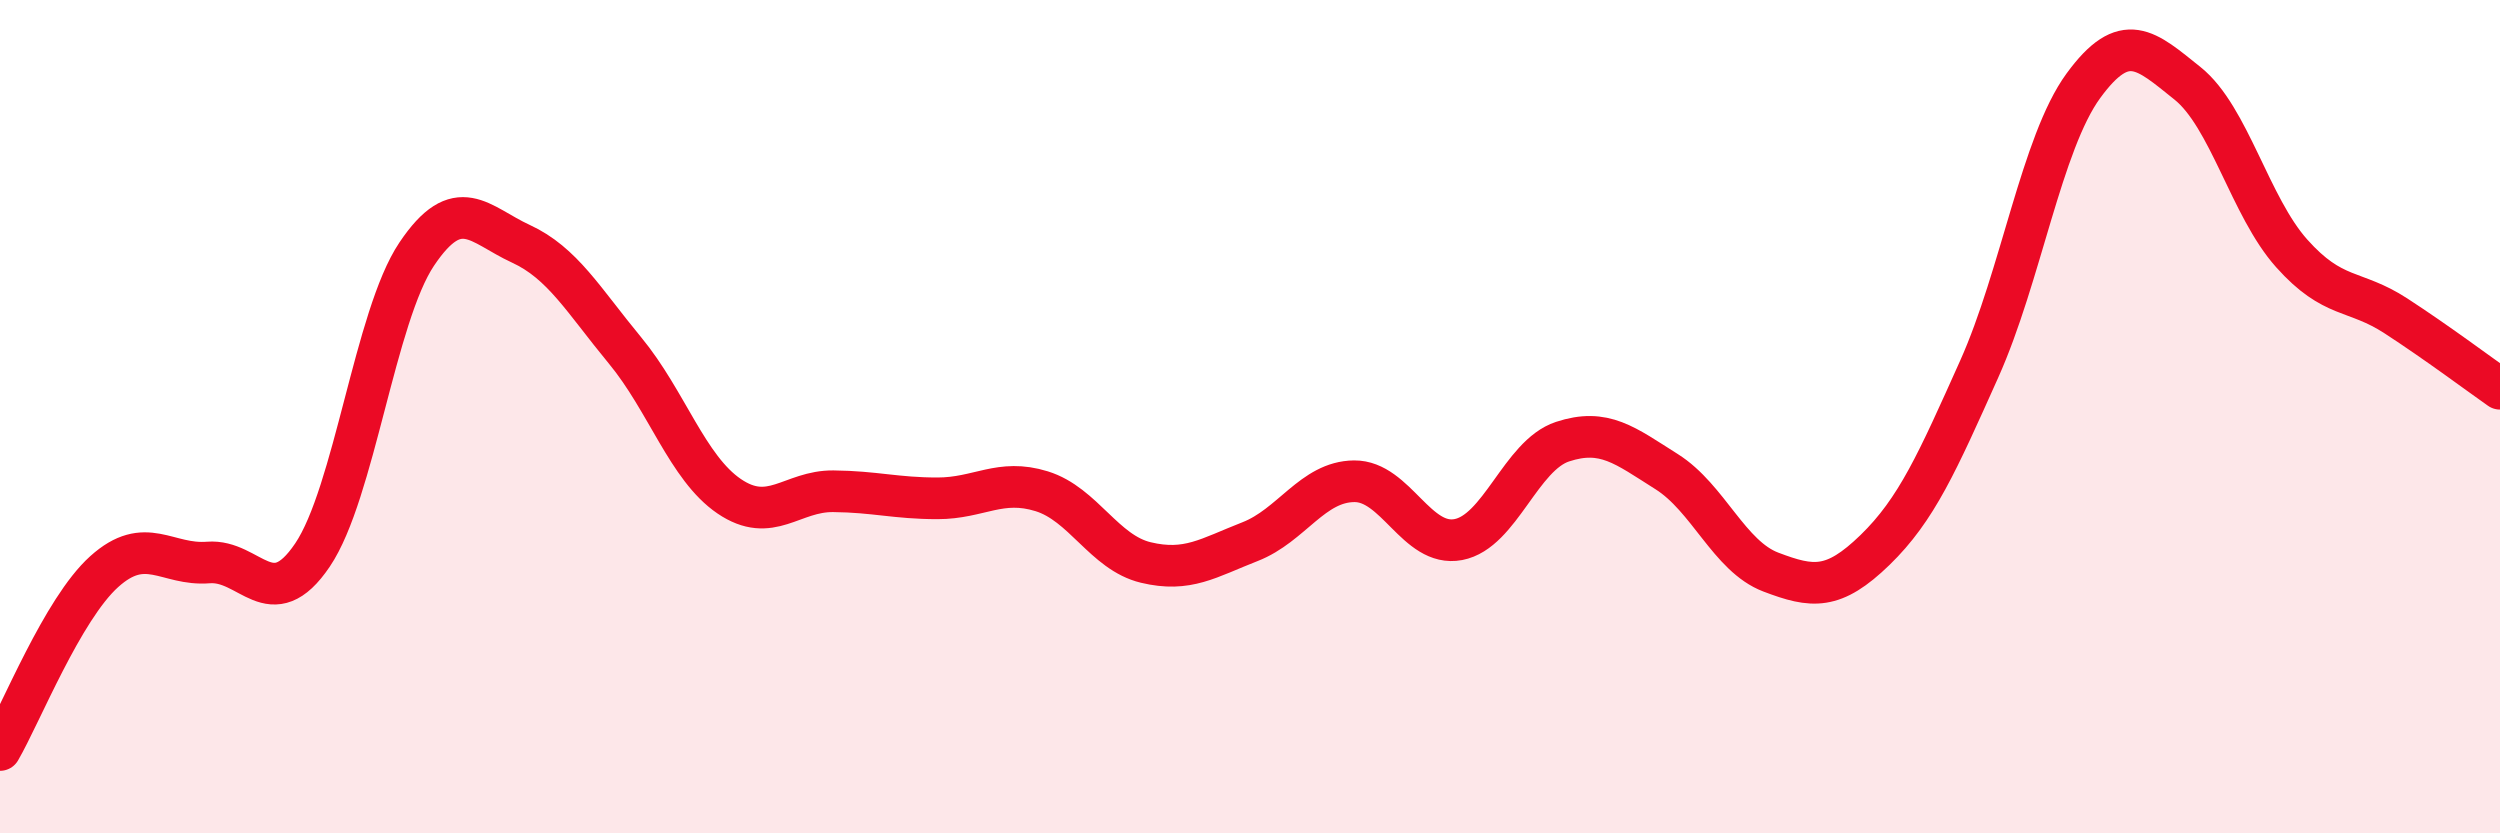
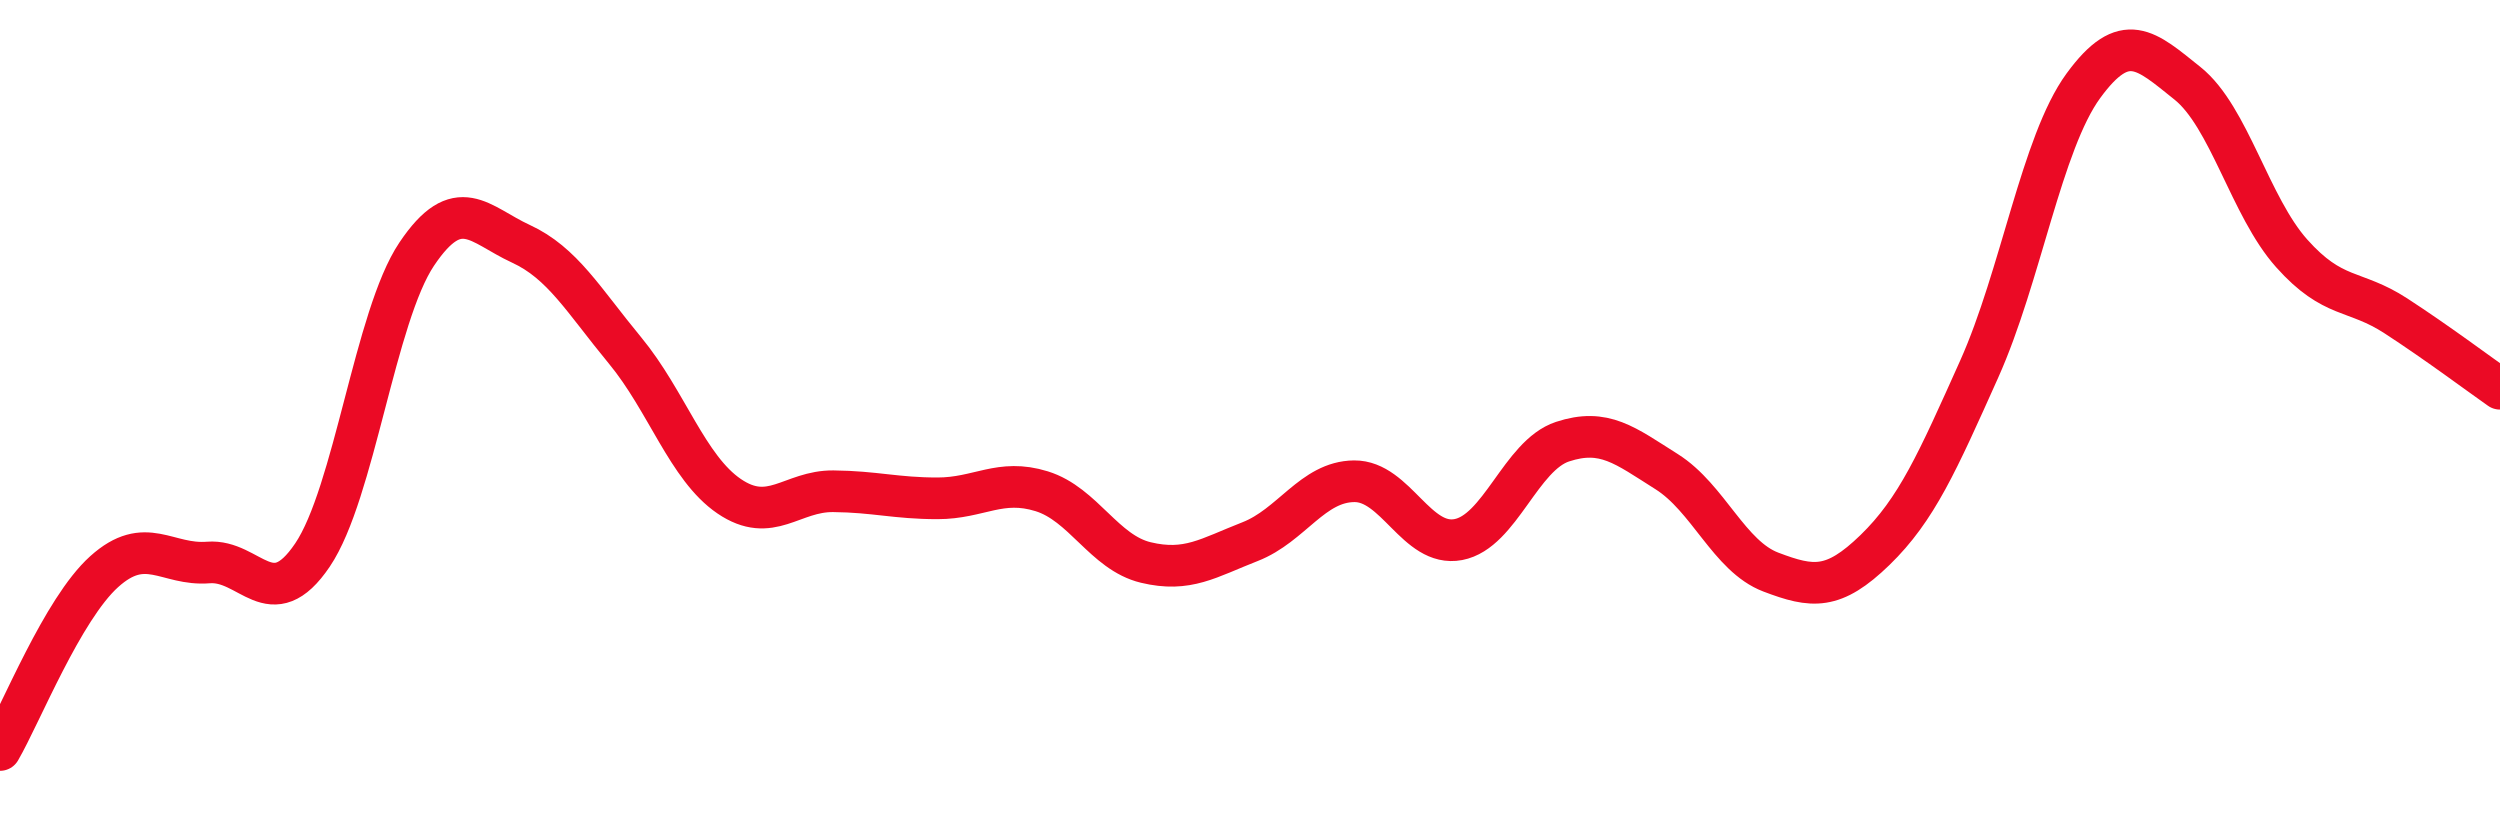
<svg xmlns="http://www.w3.org/2000/svg" width="60" height="20" viewBox="0 0 60 20">
-   <path d="M 0,18 C 0.5,17.14 1.5,14.62 2.5,13.72 C 3.5,12.82 4,13.58 5,13.5 C 6,13.42 6.5,14.8 7.5,13.32 C 8.5,11.84 9,7.59 10,6.1 C 11,4.61 11.5,5.39 12.5,5.85 C 13.5,6.31 14,7.2 15,8.41 C 16,9.62 16.5,11.23 17.5,11.91 C 18.5,12.59 19,11.78 20,11.79 C 21,11.8 21.5,11.96 22.5,11.96 C 23.5,11.96 24,11.48 25,11.79 C 26,12.1 26.5,13.26 27.5,13.5 C 28.5,13.74 29,13.39 30,13 C 31,12.61 31.5,11.56 32.5,11.55 C 33.5,11.54 34,13.14 35,12.95 C 36,12.76 36.5,10.93 37.5,10.6 C 38.5,10.27 39,10.69 40,11.32 C 41,11.95 41.5,13.35 42.5,13.73 C 43.5,14.11 44,14.17 45,13.2 C 46,12.23 46.5,11.09 47.5,8.86 C 48.5,6.63 49,3.43 50,2.06 C 51,0.69 51.5,1.2 52.5,2 C 53.5,2.8 54,4.96 55,6.08 C 56,7.2 56.5,6.93 57.5,7.58 C 58.5,8.23 59.5,8.98 60,9.33L60 20L0 20Z" fill="#EB0A25" opacity="0.1" stroke-linecap="round" stroke-linejoin="round" />
  <path d="M 0,18 C 0.5,17.14 1.5,14.62 2.5,13.72 C 3.5,12.82 4,13.58 5,13.5 C 6,13.42 6.5,14.8 7.5,13.32 C 8.5,11.84 9,7.59 10,6.1 C 11,4.61 11.5,5.39 12.5,5.85 C 13.5,6.31 14,7.2 15,8.41 C 16,9.62 16.5,11.23 17.5,11.91 C 18.5,12.59 19,11.78 20,11.79 C 21,11.8 21.5,11.96 22.5,11.96 C 23.5,11.96 24,11.48 25,11.79 C 26,12.1 26.5,13.26 27.5,13.5 C 28.5,13.74 29,13.39 30,13 C 31,12.61 31.5,11.56 32.5,11.55 C 33.5,11.54 34,13.14 35,12.95 C 36,12.76 36.5,10.93 37.5,10.6 C 38.5,10.27 39,10.69 40,11.32 C 41,11.95 41.5,13.35 42.5,13.73 C 43.5,14.11 44,14.17 45,13.2 C 46,12.23 46.5,11.09 47.5,8.86 C 48.5,6.63 49,3.43 50,2.06 C 51,0.69 51.5,1.2 52.5,2 C 53.5,2.8 54,4.96 55,6.08 C 56,7.2 56.5,6.93 57.5,7.58 C 58.5,8.23 59.5,8.98 60,9.33" stroke="#EB0A25" stroke-width="1" fill="none" stroke-linecap="round" stroke-linejoin="round" />
</svg>